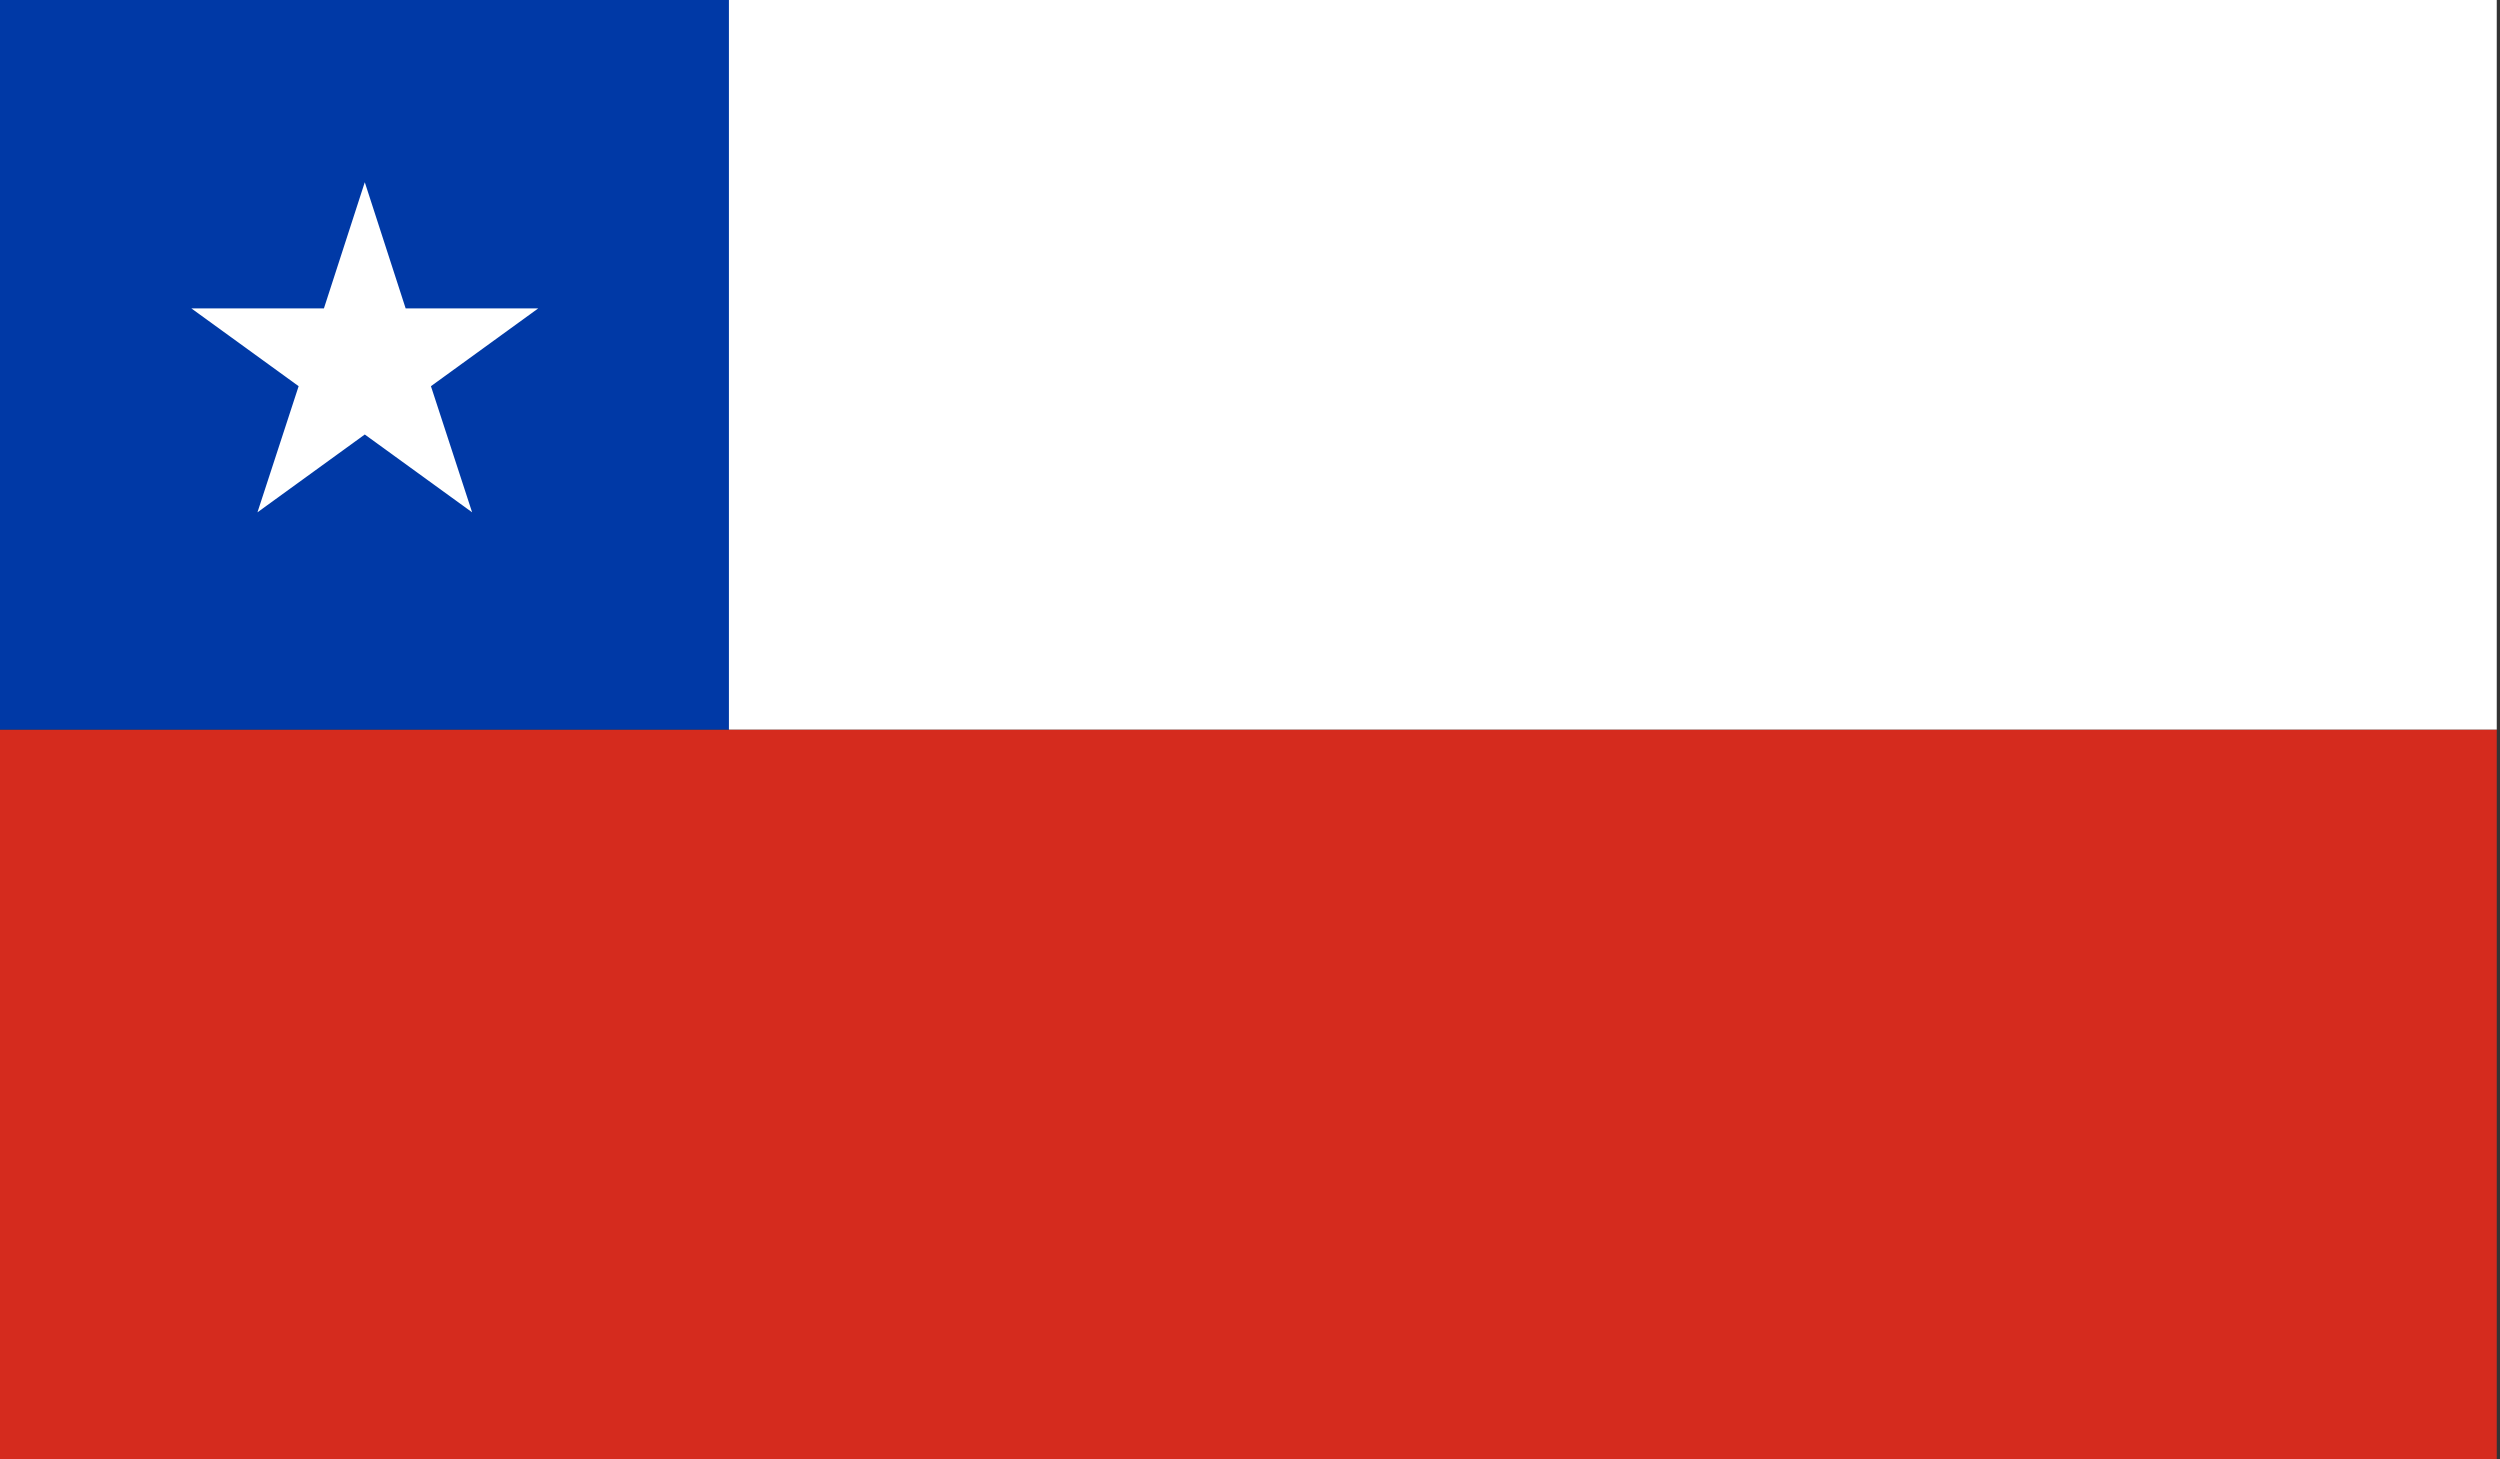
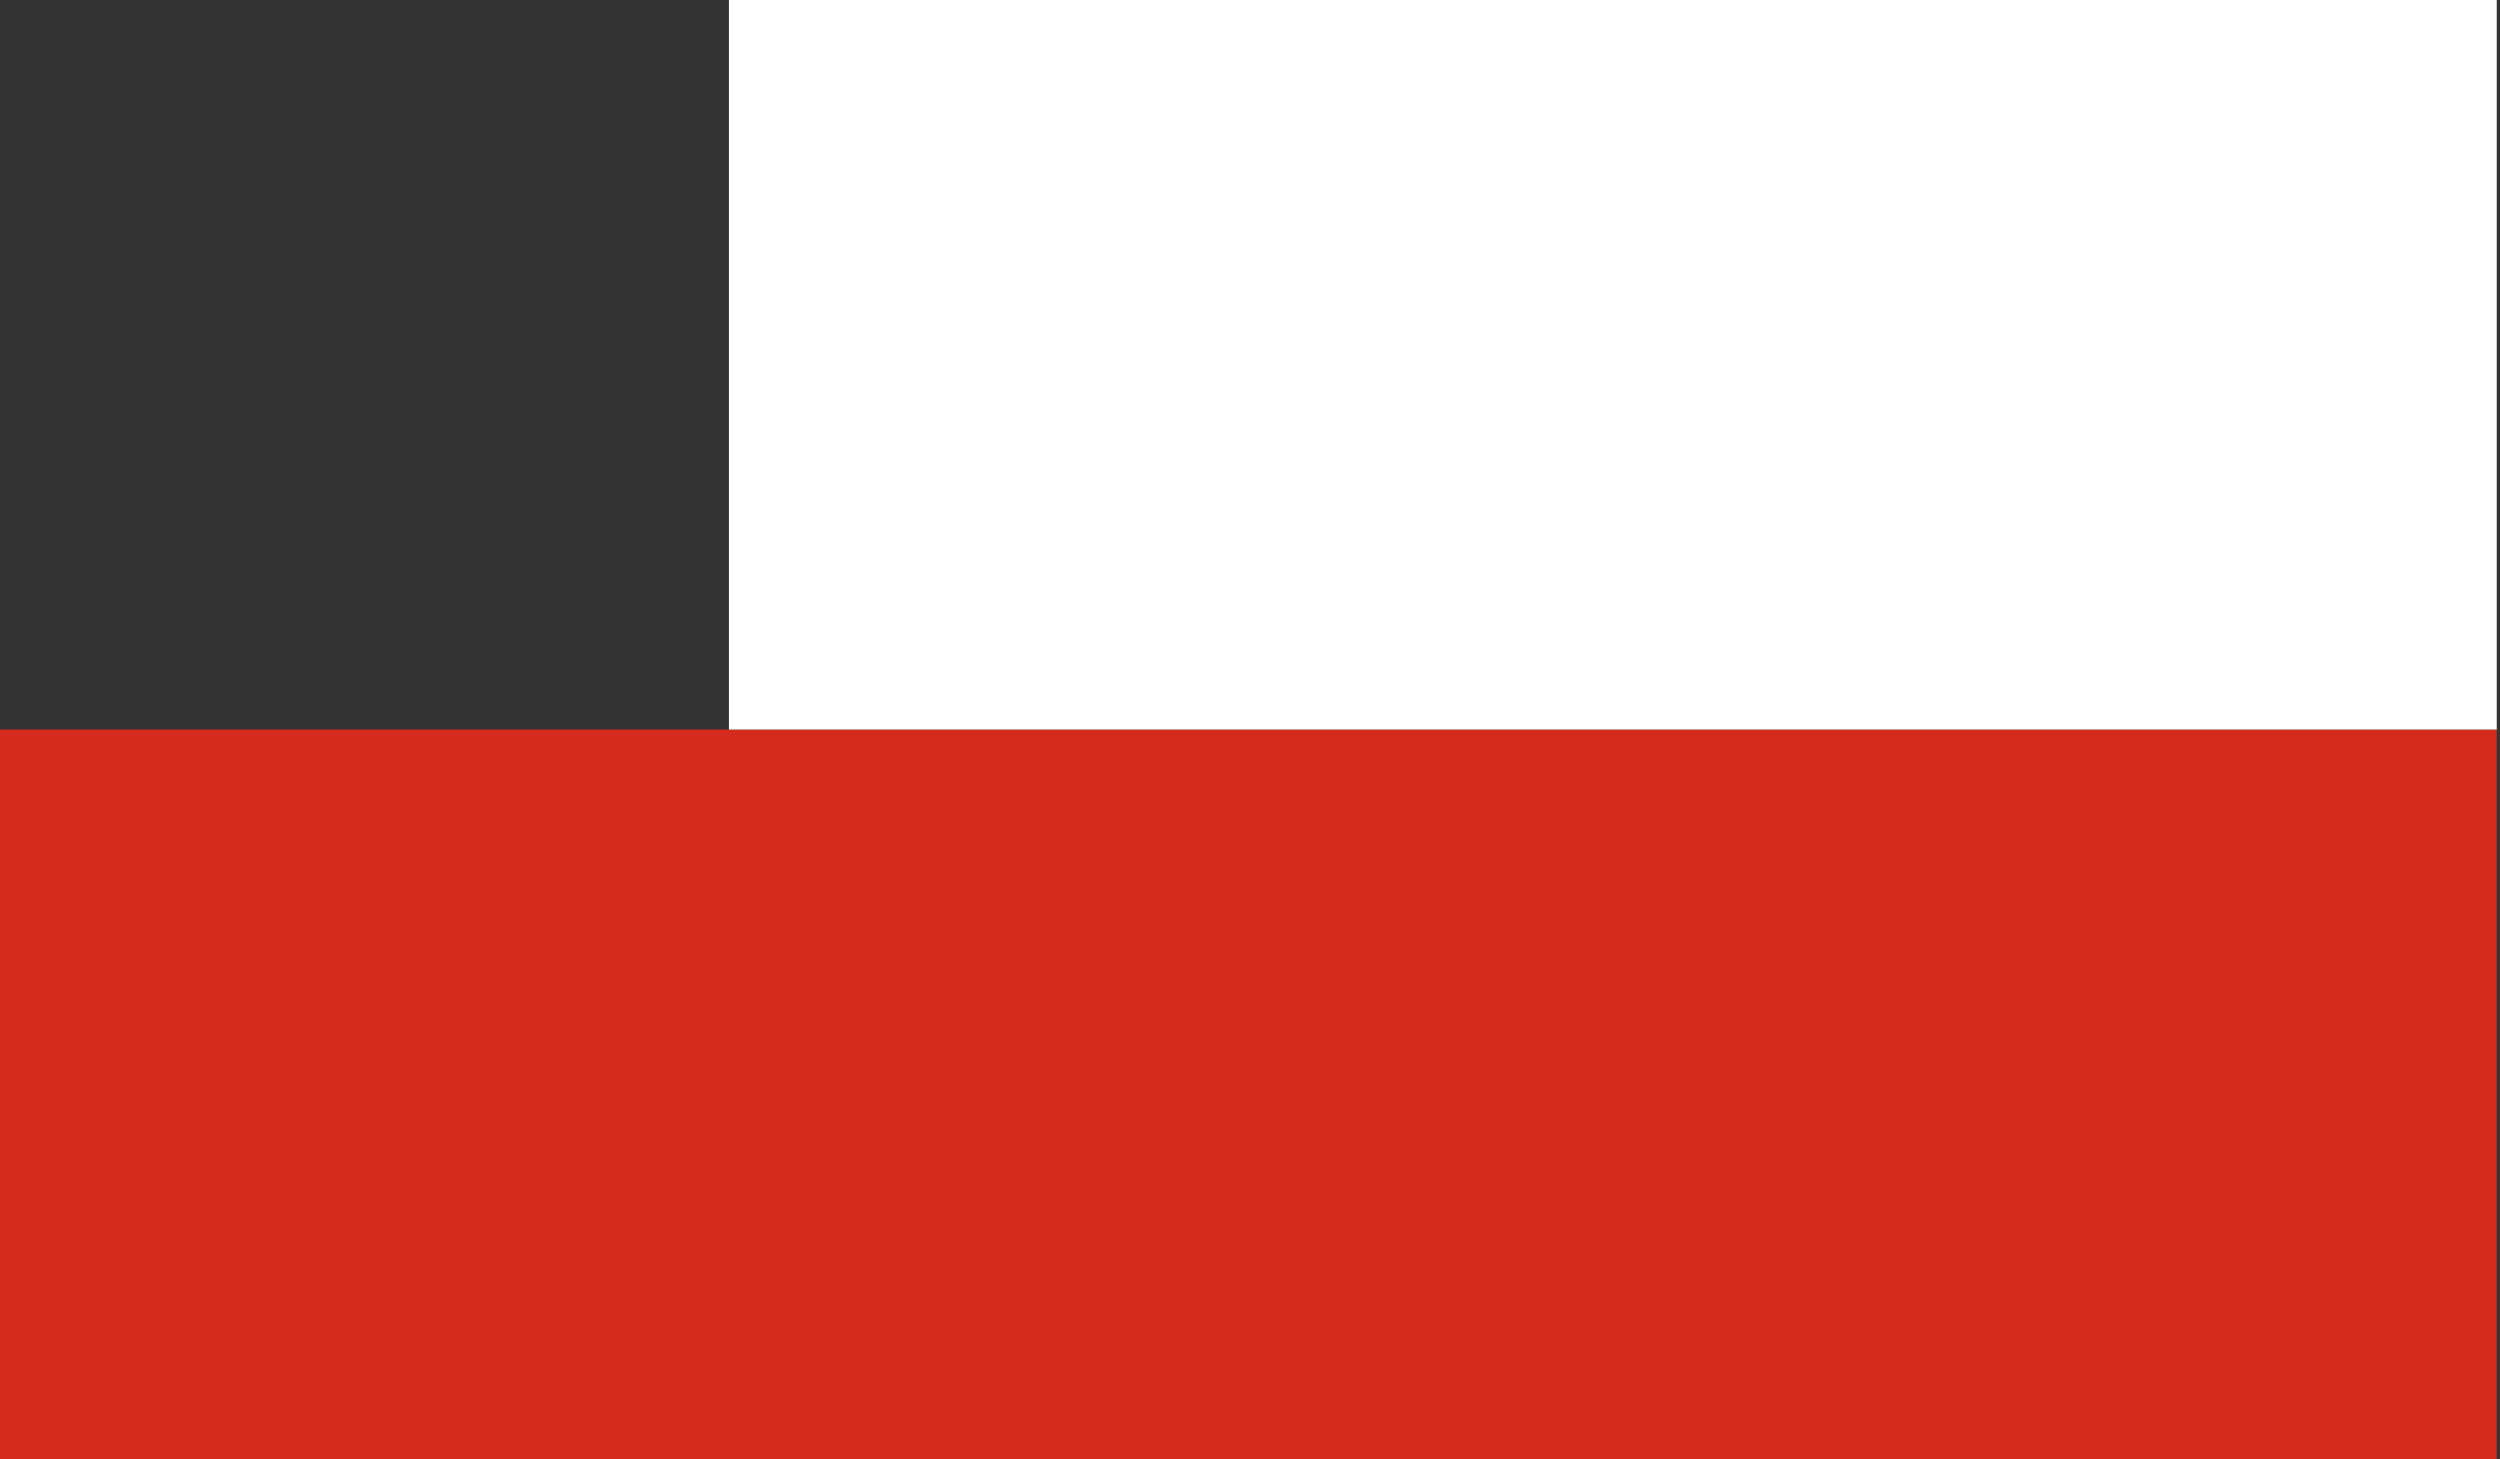
<svg xmlns="http://www.w3.org/2000/svg" version="1.1" id="Layer_1" x="0px" y="0px" viewBox="0 0 771 450" style="enable-background:new 0 0 771 450;" xml:space="preserve">
  <rect x="0" y="0" width="771" height="450" fill="#333333" stroke="none" />
  <style type="text/css">
	.st0{fill:#D52B1E;}
	.st1{fill:#0039A6;}
	.st2{fill:#FFFFFF;}
</style>
  <g>
-     <path id="_x34_" class="st0" d="M770,450H0V225h770V450z" />
-     <path id="_x32_" class="st1" d="M225,225H0V0h225V225z" />
-     <polygon id="_x31_" class="st2" points="59,95.1 92.1,119.1 79.4,158 112.5,134 145.6,158 132.9,119.1 166,95.1 125.1,95.1    112.5,56.2 99.9,95.1  " />
+     <path id="_x34_" class="st0" d="M770,450H0V225h770z" />
  </g>
  <rect x="224.8" class="st2" width="545.2" height="225" />
</svg>